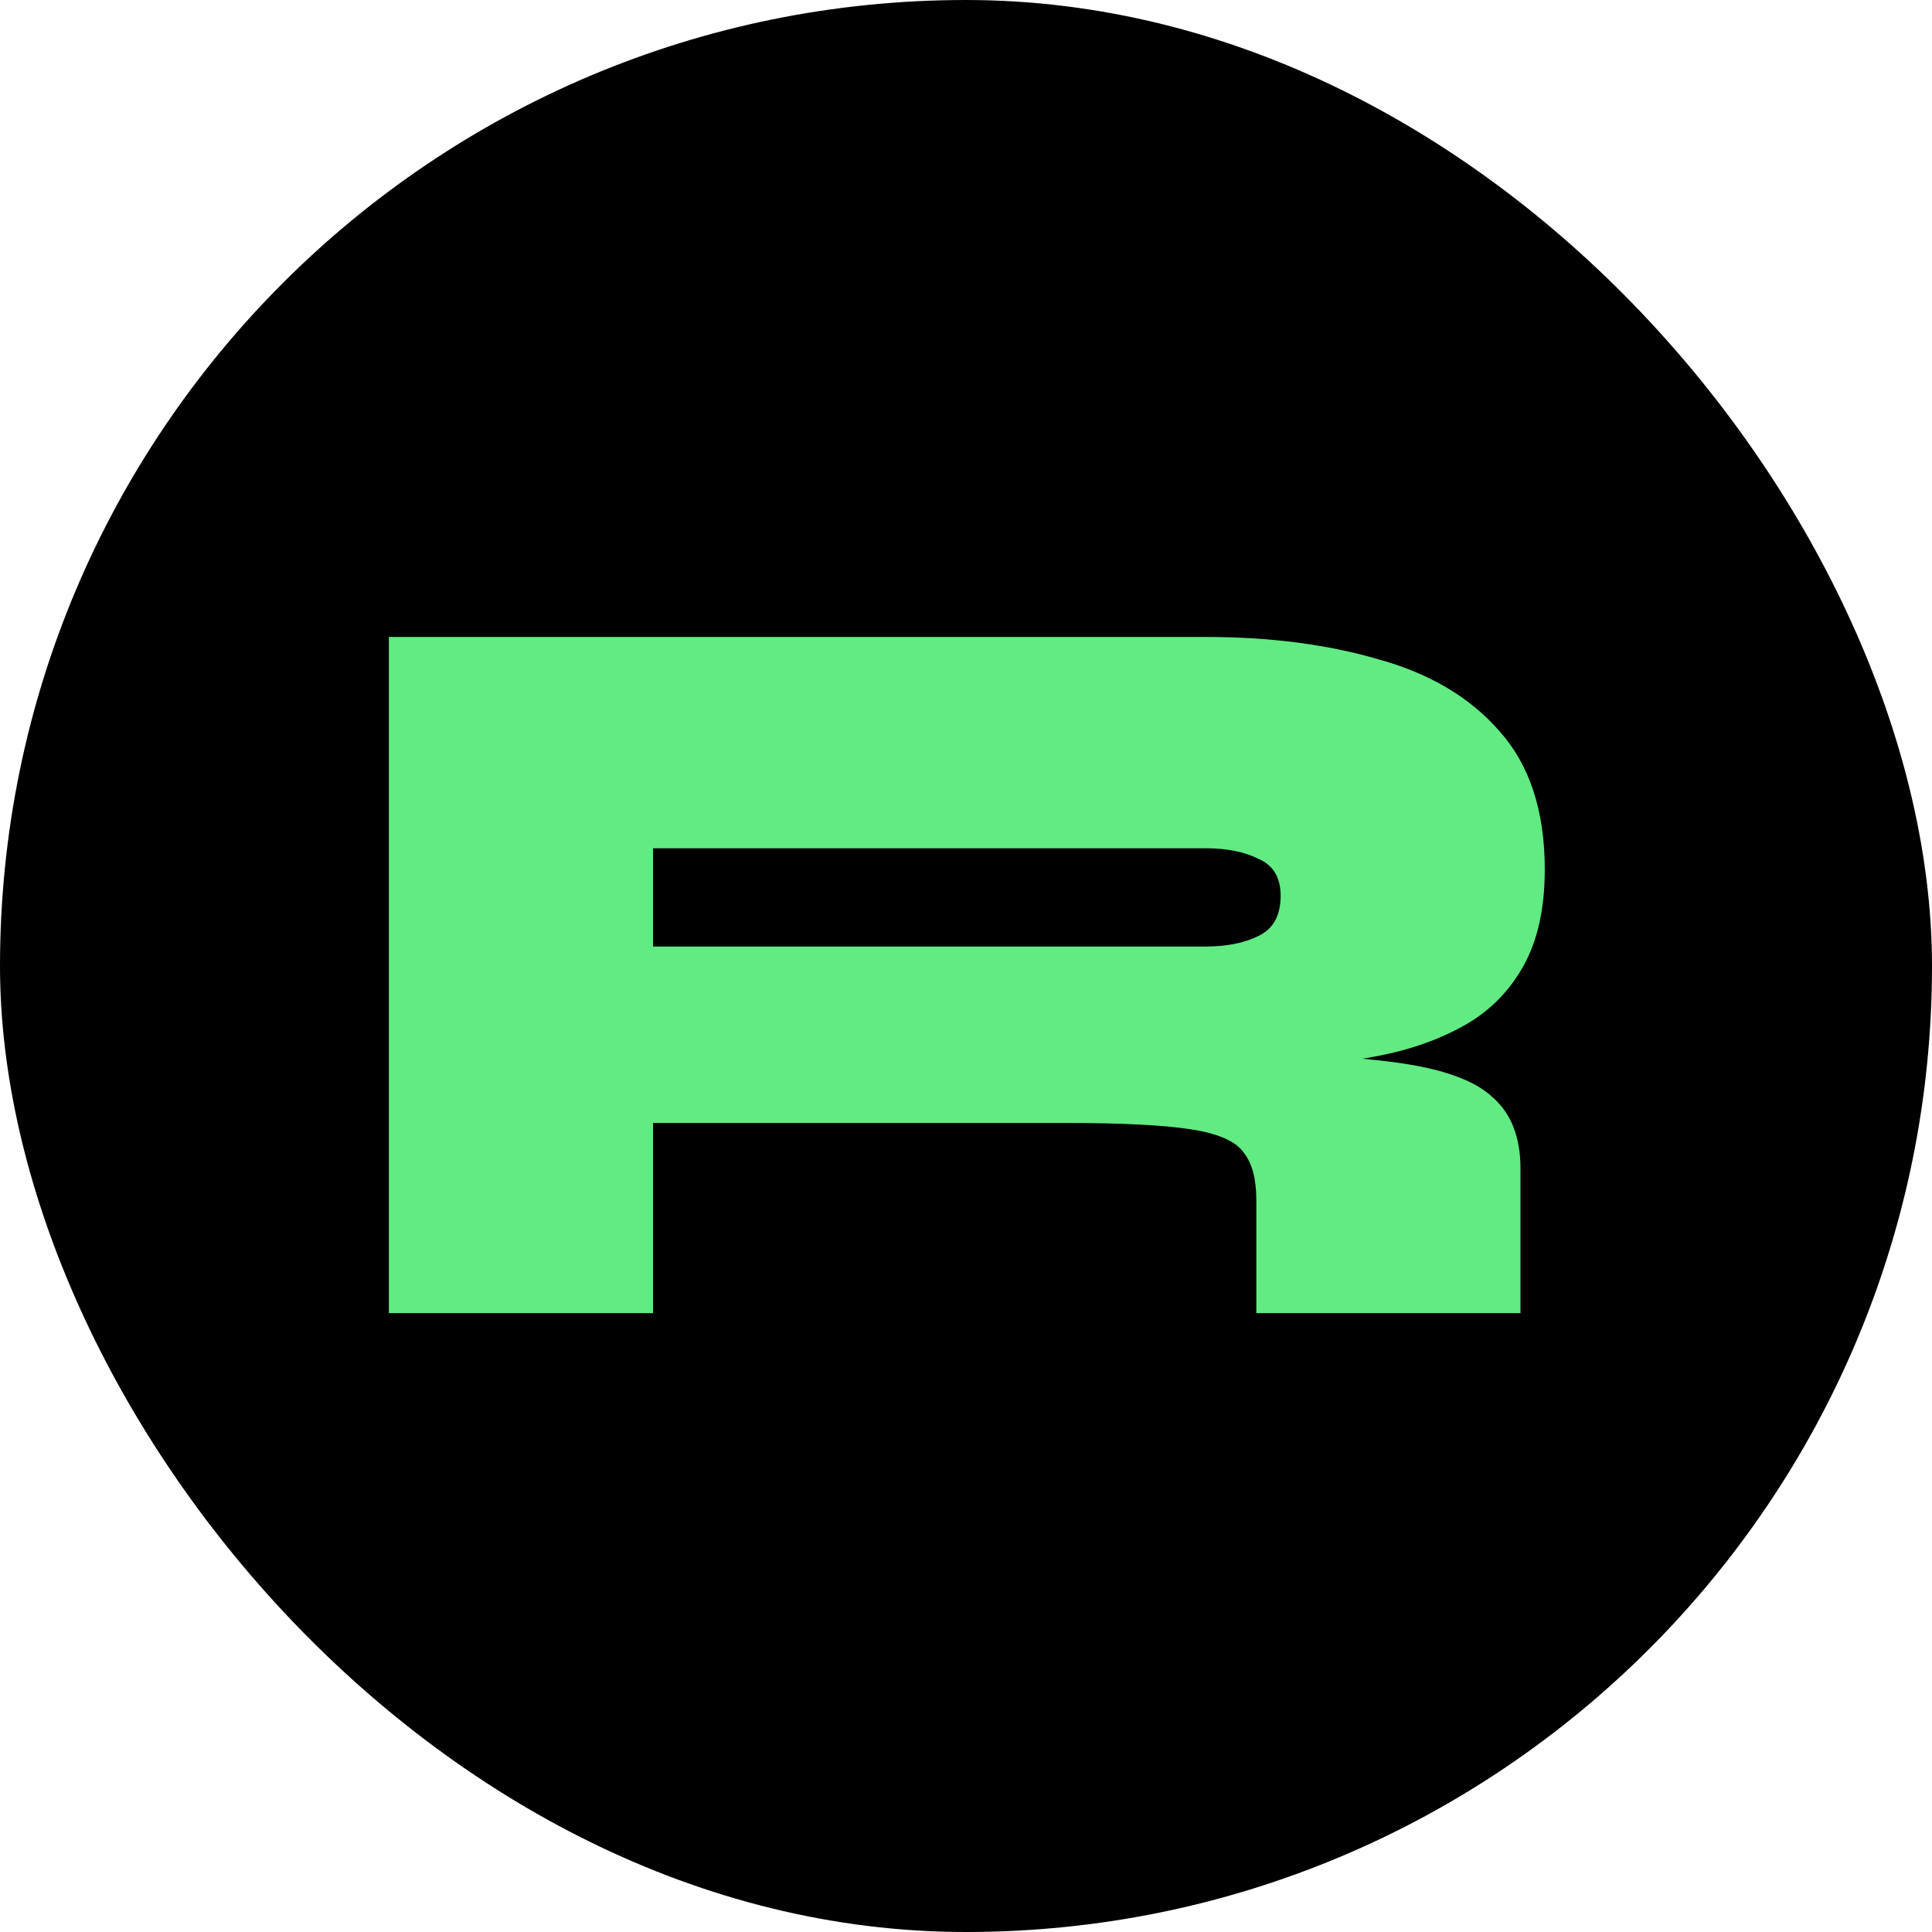
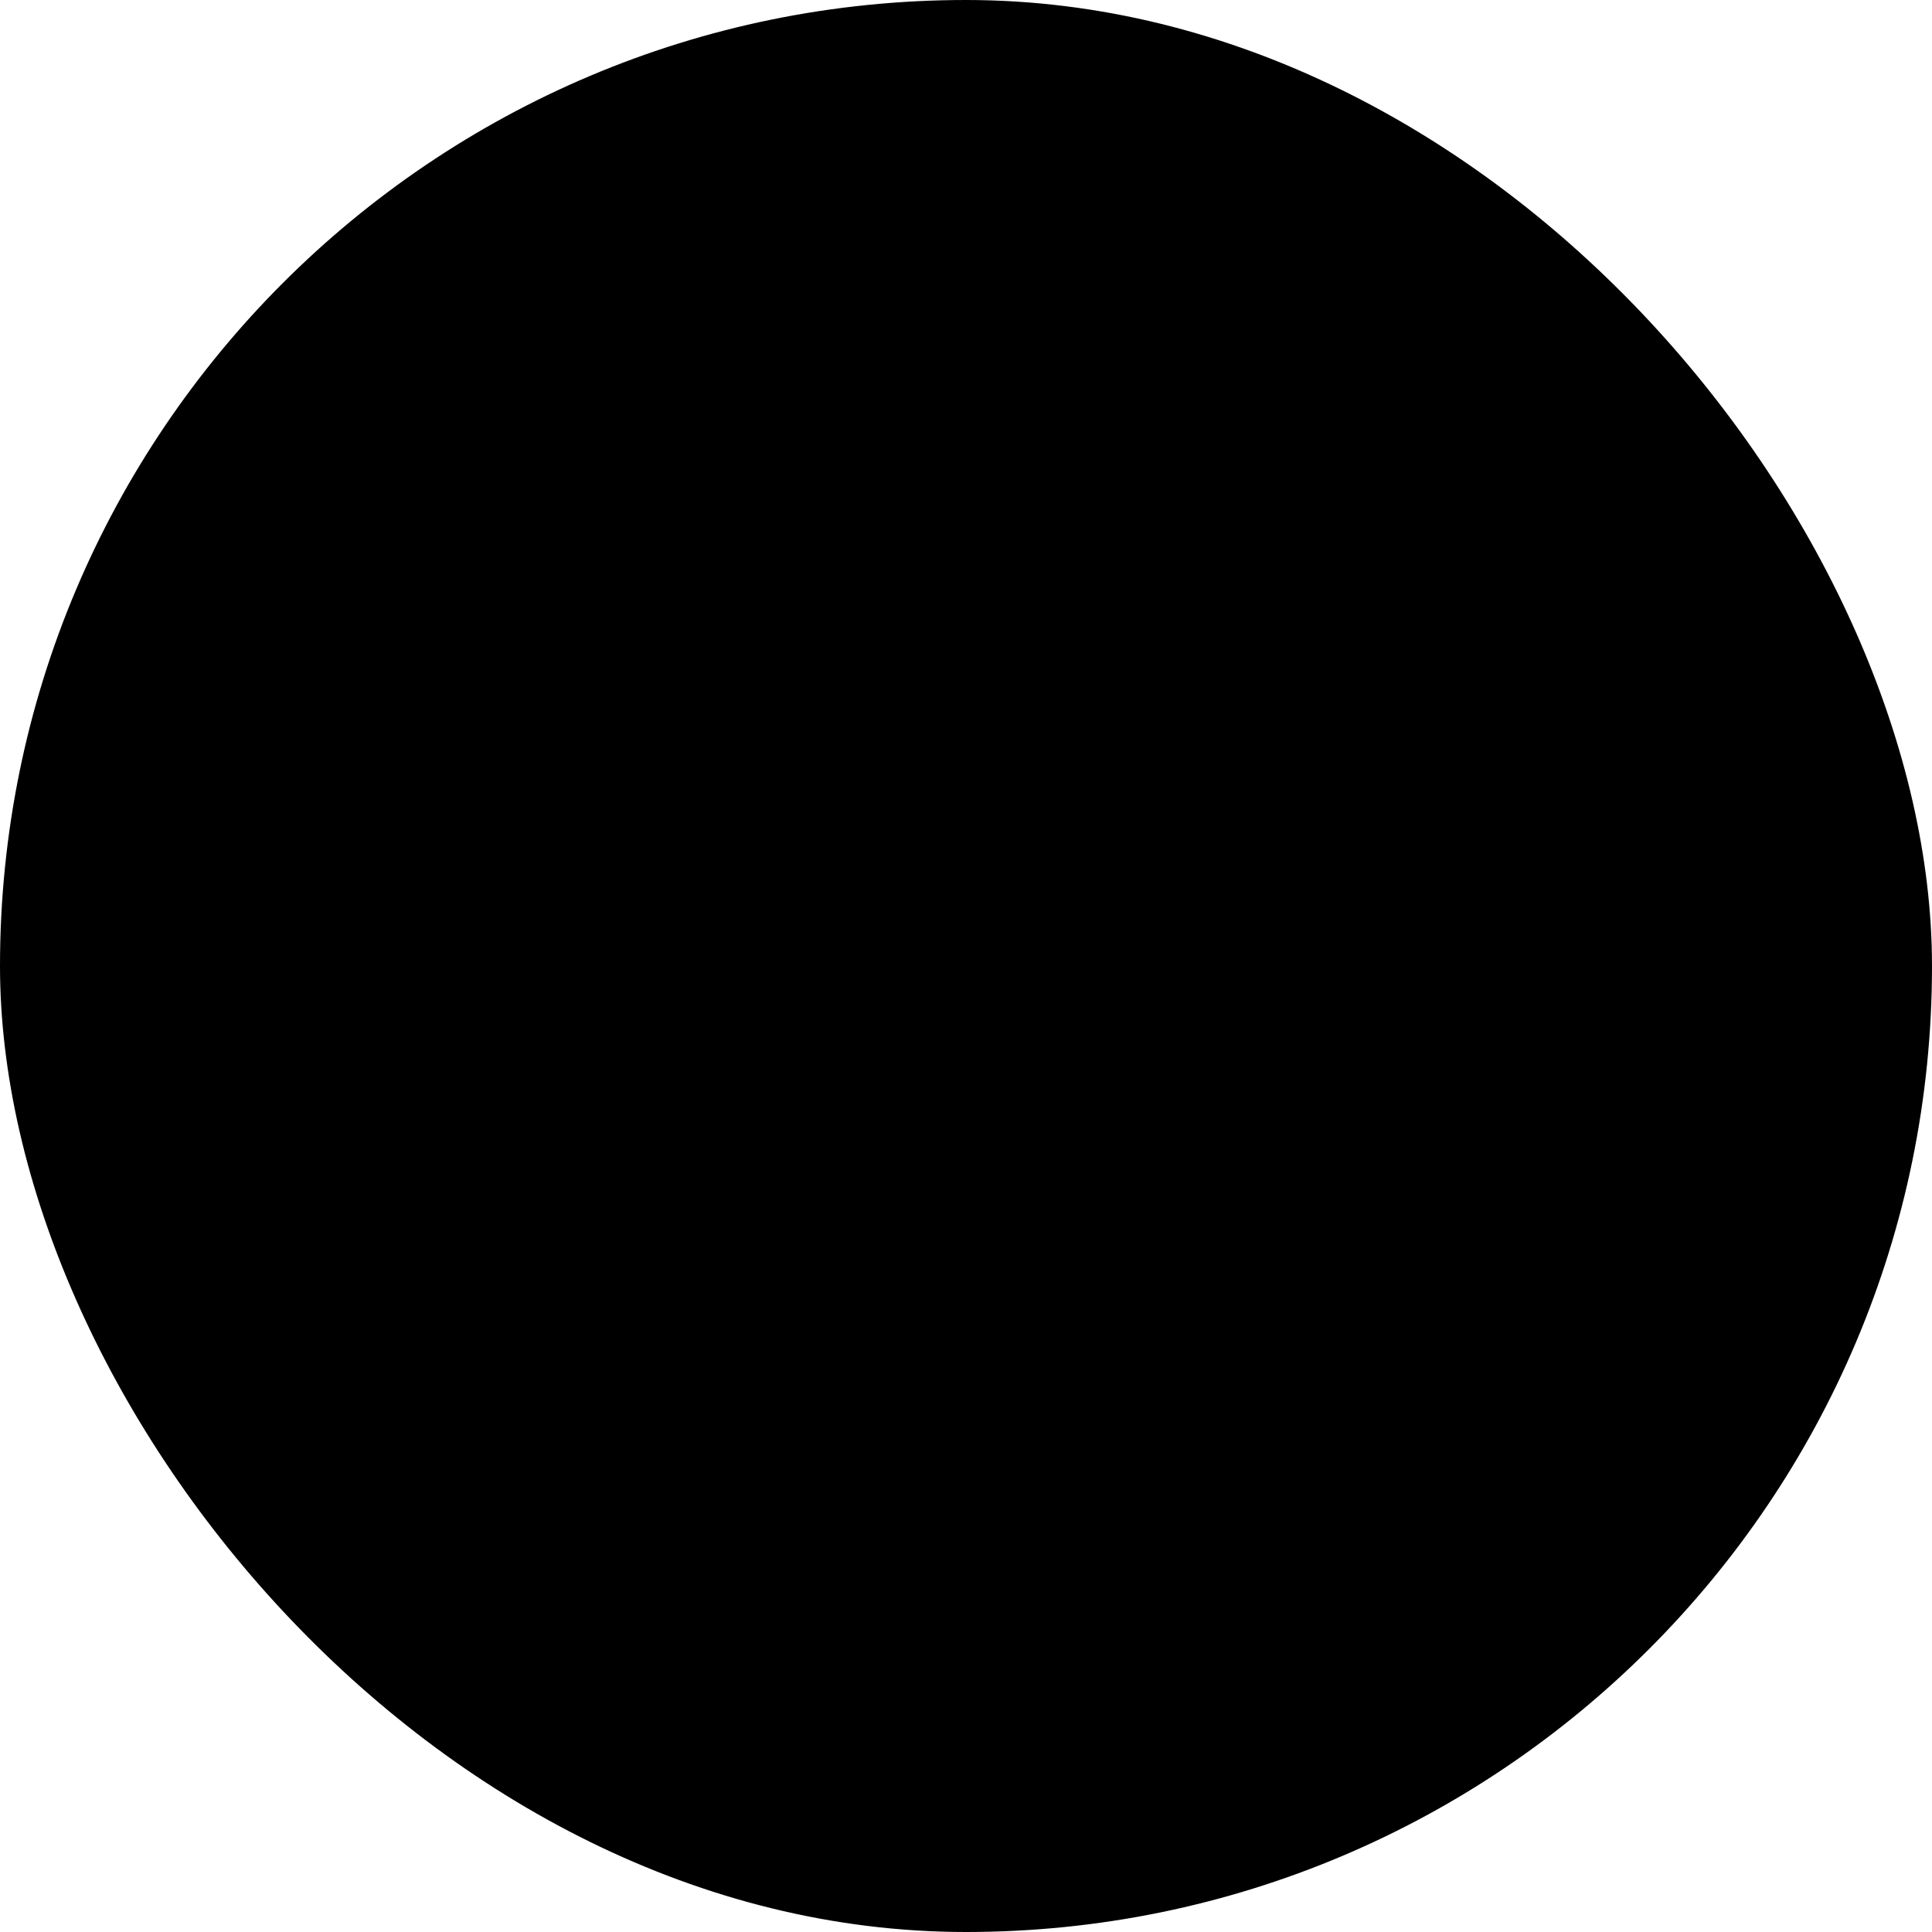
<svg xmlns="http://www.w3.org/2000/svg" width="512" height="512" viewBox="0 0 512 512" fill="none">
  <rect width="512" height="512" rx="256" fill="black" />
-   <path d="M103.061 348V168.8H319.501C336.488 168.8 351.701 170.76 365.141 174.68C378.768 178.413 389.501 184.76 397.341 193.72C405.368 202.68 409.381 214.907 409.381 230.4C409.381 240.667 407.514 249.16 403.781 255.88C400.048 262.6 394.914 267.827 388.381 271.56C381.848 275.293 374.381 278 365.981 279.68C357.581 281.36 348.808 282.387 339.661 282.76L319.221 278.84C341.434 279.027 358.514 279.96 370.461 281.64C382.594 283.32 390.994 286.4 395.661 290.88C400.514 295.173 402.941 301.427 402.941 309.64V348H332.941V318.04C332.941 312.44 331.821 308.24 329.581 305.44C327.528 302.453 322.861 300.4 315.581 299.28C308.488 298.16 297.474 297.6 282.541 297.6H173.061V348H103.061ZM173.061 250.84H319.501C325.101 250.84 329.768 249.907 333.501 248.04C337.421 246.173 339.381 242.627 339.381 237.4C339.381 232.547 337.421 229.28 333.501 227.6C329.768 225.733 325.101 224.8 319.501 224.8H173.061V250.84Z" fill="#61EB82" />
</svg>